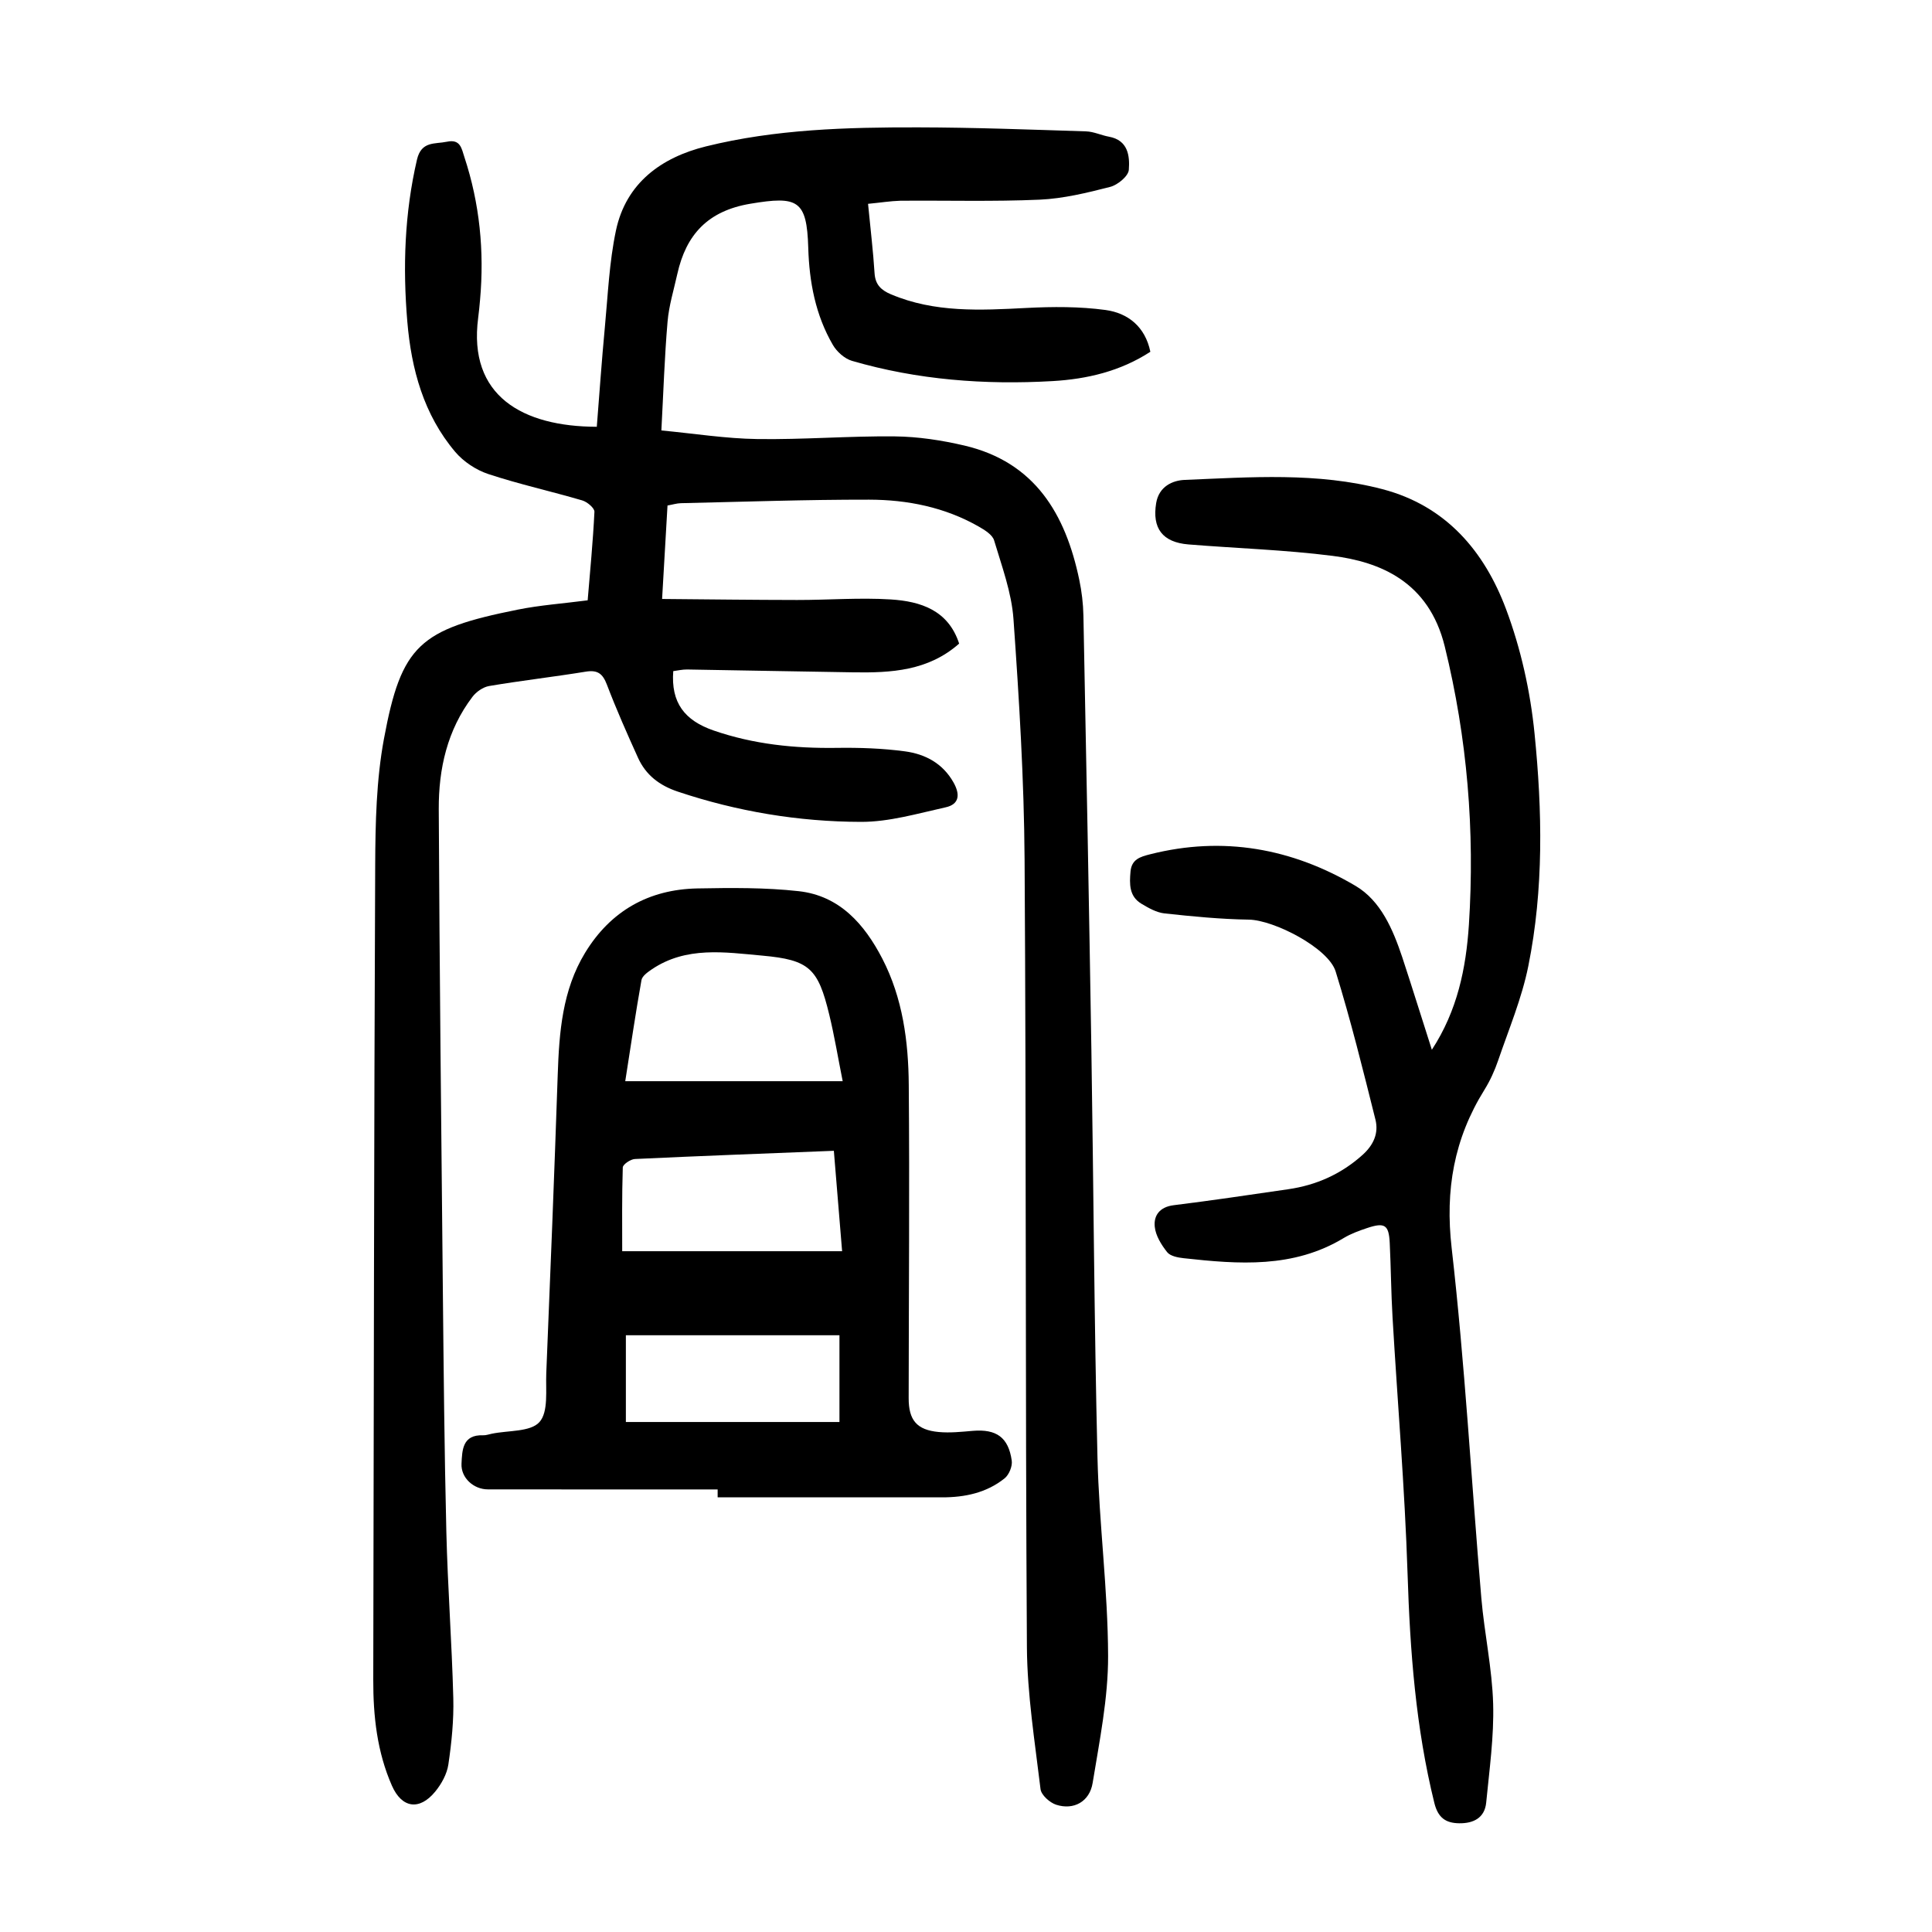
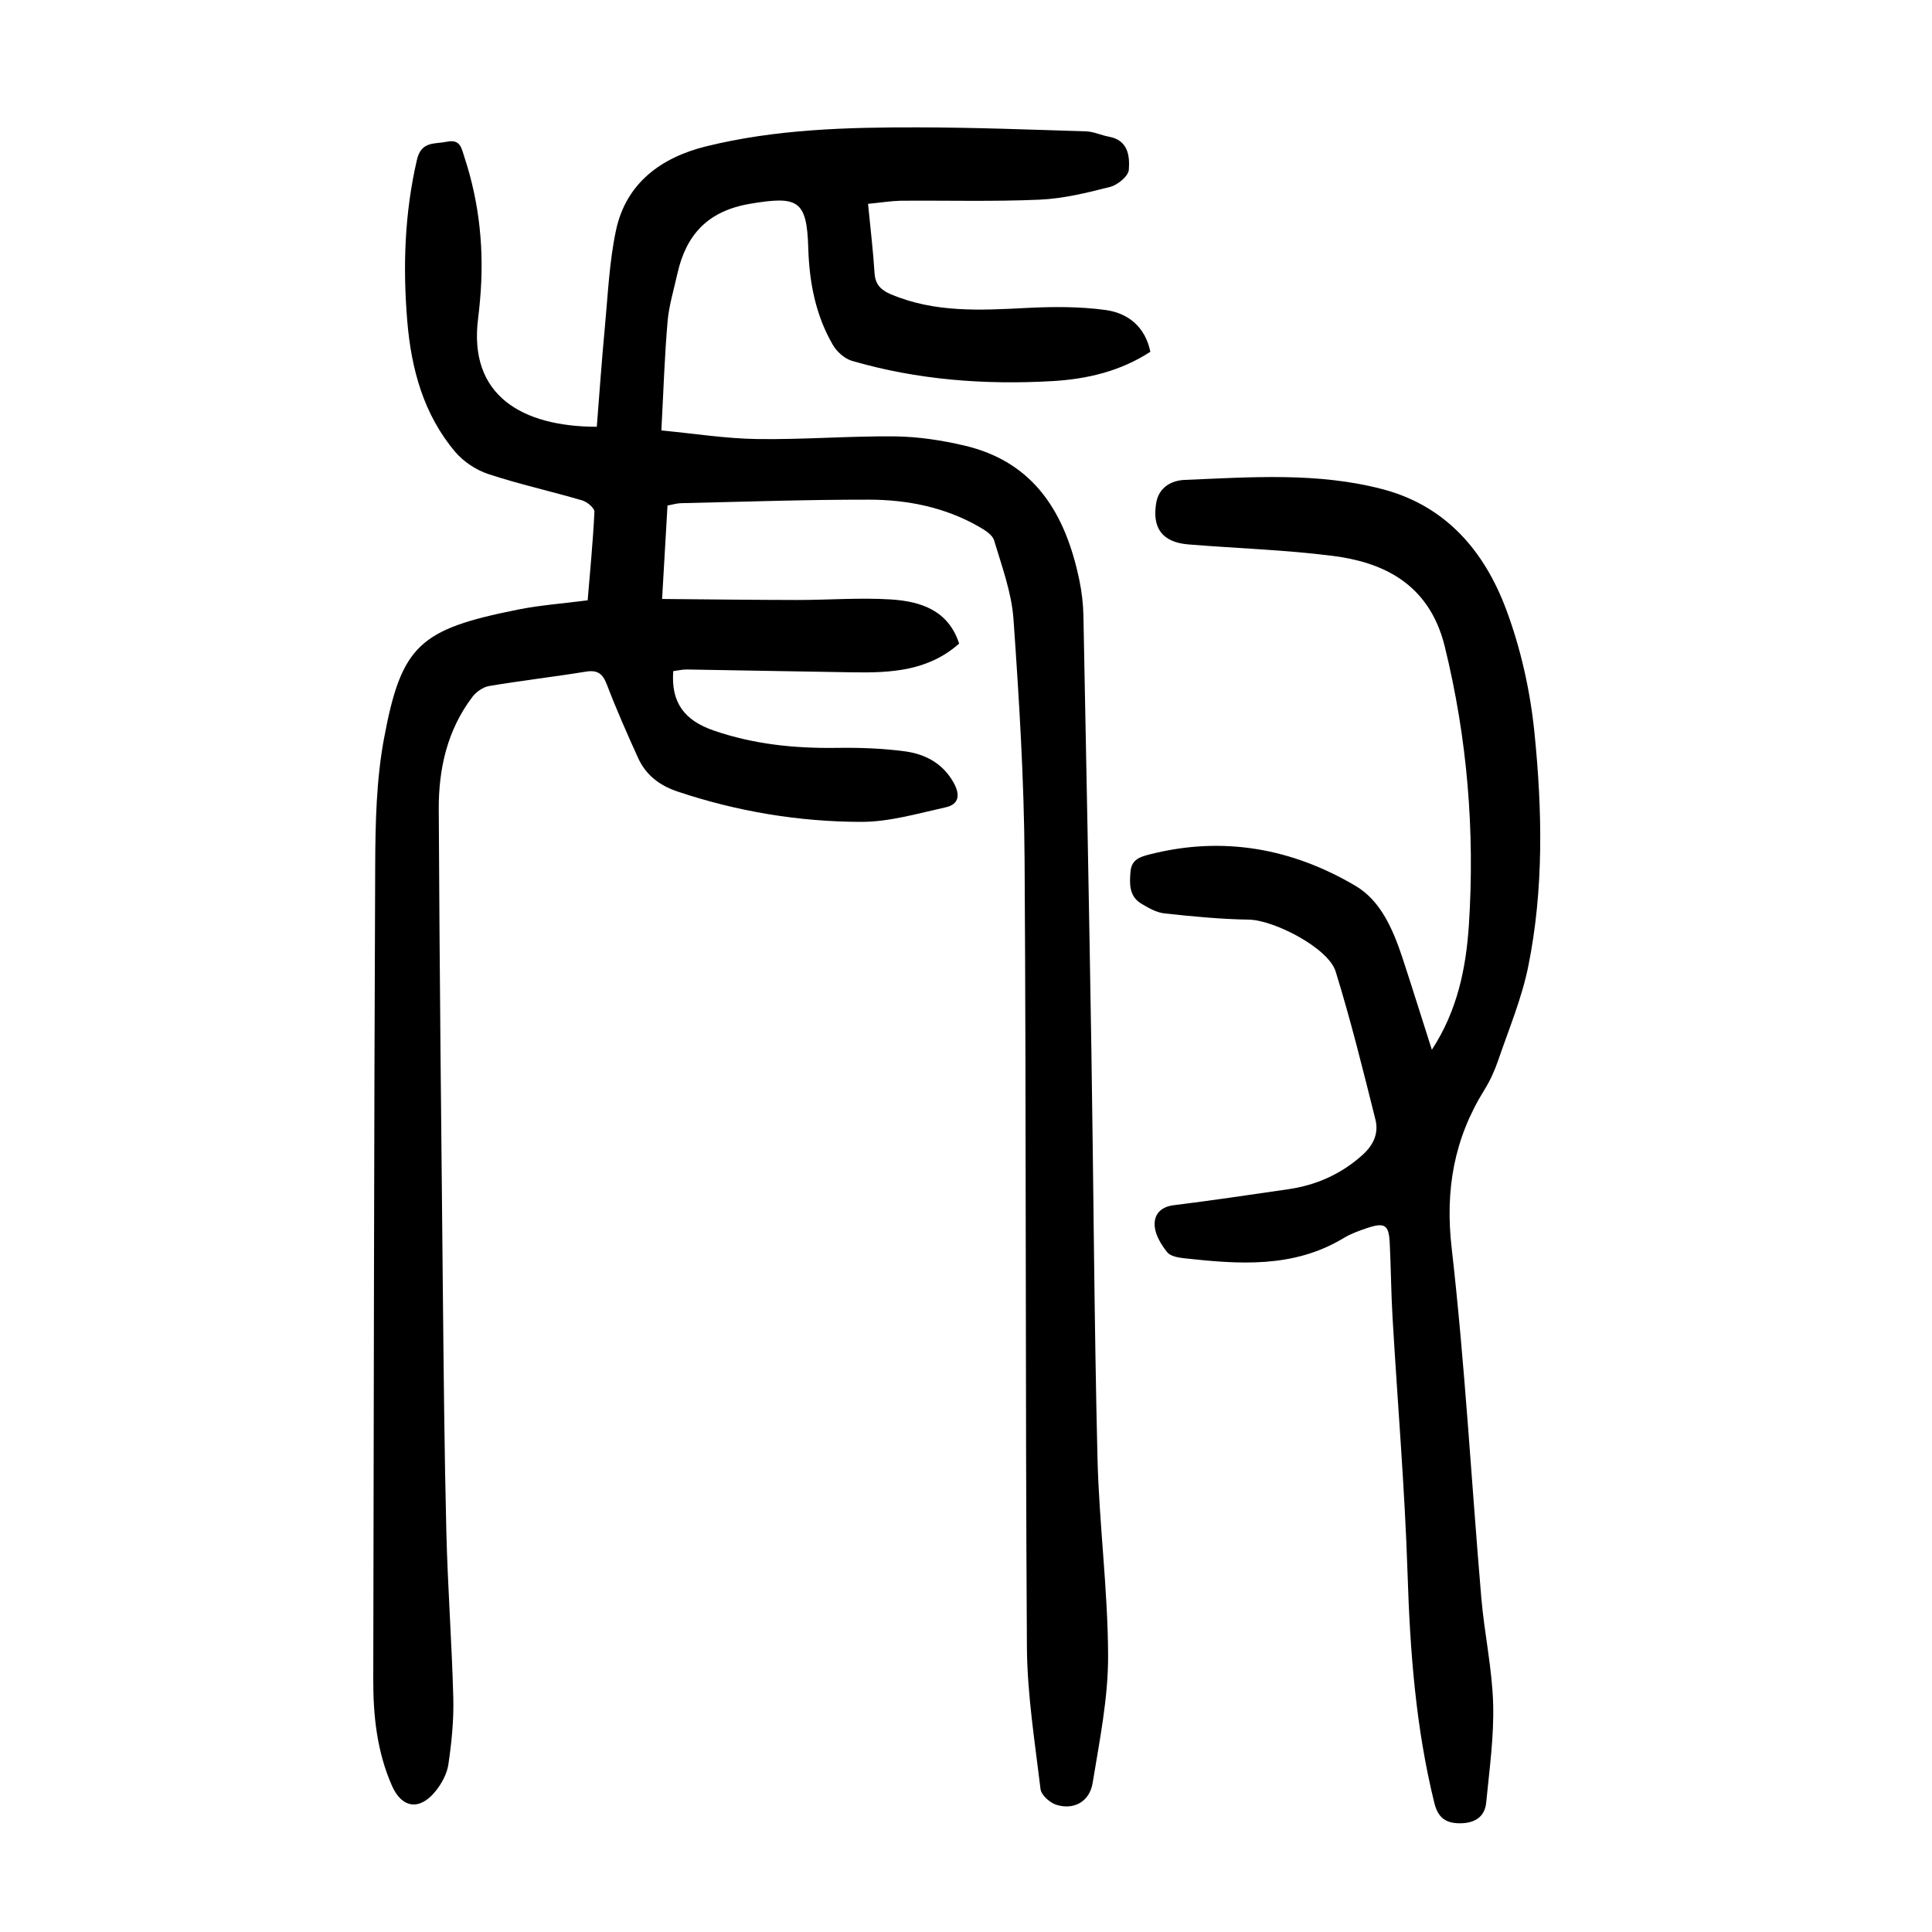
<svg xmlns="http://www.w3.org/2000/svg" version="1.1" id="zdic.net" x="0px" y="0px" viewBox="0 0 400 400" style="enable-background:new 0 0 400 400;" xml:space="preserve">
  <g>
    <path d="M179.72,42.2c0.5,5.19,1.06,9.78,1.35,14.38c0.15,2.37,1.38,3.5,3.38,4.35c9.07,3.84,18.52,3.32,28.05,2.83   c5.45-0.28,11-0.31,16.38,0.42c4.63,0.63,8.21,3.43,9.29,8.65c-6.21,4.04-13.12,5.66-20.24,6.07c-14.04,0.81-27.97-0.24-41.54-4.19   c-1.53-0.45-3.14-1.89-3.96-3.31c-3.59-6.18-4.88-13-5.09-20.1c-0.29-9.88-2.15-10.77-11.98-9.12   c-8.78,1.47-13.31,6.36-15.13,14.55c-0.73,3.29-1.74,6.56-2.02,9.88c-0.62,7.2-0.85,14.44-1.28,22.51   c6.86,0.65,13.36,1.69,19.87,1.78c9.48,0.14,18.98-0.65,28.46-0.55c4.82,0.05,9.71,0.8,14.42,1.9c14.6,3.43,20.93,14.2,23.77,27.78   c0.51,2.43,0.81,4.94,0.86,7.43c0.59,29.98,1.17,59.96,1.65,89.94c0.45,28.11,0.58,56.23,1.26,84.34   c0.33,13.72,2.16,27.41,2.2,41.11c0.02,8.77-1.78,17.57-3.2,26.29c-0.63,3.89-3.94,5.68-7.55,4.51c-1.33-0.43-3.1-2.01-3.24-3.24   c-1.17-9.77-2.75-19.57-2.82-29.37c-0.34-54.35-0.13-108.71-0.48-163.06c-0.11-16.61-1.13-33.22-2.3-49.8   c-0.39-5.51-2.41-10.93-4.01-16.3c-0.35-1.18-1.98-2.17-3.22-2.88c-7.02-4-14.76-5.54-22.68-5.55   c-12.99-0.02-25.97,0.44-38.96,0.73c-0.84,0.02-1.68,0.29-2.76,0.48c-0.36,6.17-0.71,12.23-1.12,19.35   c9.59,0.08,18.77,0.2,27.95,0.21c6.48,0.01,12.99-0.52,19.44-0.11c6.12,0.4,11.86,2.21,14.11,9.14c-6.4,5.67-14.1,6.07-21.91,5.95   c-11.48-0.17-22.95-0.41-34.43-0.59c-0.97-0.01-1.94,0.22-2.85,0.34c-0.5,6.53,2.34,10.22,8.38,12.3   c8.31,2.86,16.75,3.71,25.43,3.59c4.72-0.07,9.5,0.09,14.17,0.72c4.16,0.56,7.8,2.46,10.04,6.43c1.39,2.46,1.25,4.53-1.64,5.16   c-5.79,1.28-11.68,3.03-17.53,3.01c-12.89-0.03-25.58-2.14-37.9-6.26c-3.82-1.28-6.63-3.44-8.25-7.02   c-2.26-4.99-4.49-10.02-6.44-15.14c-0.87-2.27-1.92-3.08-4.37-2.68c-6.65,1.08-13.36,1.85-20,2.97c-1.26,0.21-2.68,1.2-3.47,2.25   c-5.21,6.86-7.01,14.89-6.97,23.26c0.16,32.99,0.51,65.98,0.84,98.97c0.17,16.87,0.32,33.74,0.73,50.6   c0.28,11.49,1.14,22.96,1.44,34.44c0.12,4.58-0.35,9.22-1.02,13.76c-0.29,1.98-1.43,4.05-2.73,5.63c-3.27,3.98-6.91,3.41-8.95-1.22   c-3.08-6.99-3.89-14.4-3.87-21.95c0.12-56.23,0.15-112.46,0.4-168.69c0.04-8.71,0.23-17.58,1.81-26.1   c3.61-19.46,7.39-22.69,27.69-26.76c4.61-0.93,9.34-1.26,14.49-1.93c0.49-5.93,1.1-12.12,1.4-18.32c0.04-0.77-1.49-2.06-2.51-2.36   c-6.46-1.9-13.07-3.35-19.45-5.46c-2.54-0.84-5.14-2.56-6.86-4.59c-6.54-7.73-9.09-17.13-9.92-26.98   c-0.95-11.24-0.58-22.43,2-33.53c0.91-3.89,3.69-3.18,6.22-3.71c2.78-0.59,3.02,1.42,3.59,3.16c3.18,9.63,4.15,19.5,3.25,29.58   c-0.11,1.24-0.23,2.49-0.39,3.73c-2.12,16.18,9.22,22.52,24.56,22.55c0.54-6.82,1.02-13.73,1.67-20.62   c0.63-6.68,0.91-13.45,2.29-19.99c2.08-9.89,9.45-15.17,18.64-17.44c14.38-3.56,29.17-3.97,43.92-3.94   c11.6,0.02,23.19,0.46,34.79,0.83c1.58,0.05,3.13,0.81,4.72,1.1c3.99,0.72,4.34,4.01,4.12,6.87c-0.1,1.3-2.3,3.12-3.85,3.52   c-4.79,1.23-9.71,2.43-14.62,2.65c-9.59,0.42-19.22,0.14-28.83,0.22C184.33,41.62,182.25,41.96,179.72,42.2z" />
-     <path d="M148.58,308.37c-15.86,0-31.72,0.01-47.57-0.01c-2.96,0-5.6-2.4-5.46-5.31c0.14-2.8,0.18-6.05,4.47-5.89   c0.61,0.02,1.23-0.21,1.84-0.33c3.39-0.7,7.98-0.34,9.83-2.41c1.89-2.12,1.27-6.63,1.41-10.11c0.85-20.59,1.67-41.19,2.37-61.78   c0.3-8.81,0.95-17.52,5.67-25.27c5.28-8.67,13.18-13.13,23.27-13.32c6.99-0.13,14.03-0.2,20.96,0.57   c8.46,0.94,13.6,6.82,17.3,13.96c4.23,8.18,5.41,17.15,5.48,26.17c0.18,21.61,0,43.22-0.02,64.83c-0.01,4.55,1.67,6.58,6.2,7.01   c2.34,0.22,4.74-0.04,7.09-0.24c4.85-0.4,7.36,1.32,8.05,6.16c0.17,1.15-0.55,2.92-1.46,3.66c-3.75,3.02-8.26,3.96-12.99,3.95   c-15.48,0-30.96,0-46.44,0C148.58,309.46,148.58,308.92,148.58,308.37z M129.45,223.85c15.29,0,29.83,0,45.02,0   c-0.97-4.85-1.71-9.37-2.79-13.81c-2.31-9.52-4.08-11.31-13.87-12.19c-7.74-0.7-15.74-1.97-22.86,2.84   c-0.85,0.58-1.99,1.38-2.14,2.23C131.59,209.77,130.58,216.65,129.45,223.85z M172.64,238.26c-14.08,0.56-27.64,1.06-41.18,1.7   c-0.91,0.04-2.5,1.11-2.52,1.75c-0.19,5.94-0.12,11.89-0.12,17.34c15.78,0,30.53,0,45.53,0   C173.75,251.79,173.21,245.22,172.64,238.26z M129.58,294.41c15.05,0,29.79,0,44.22,0c0-6.41,0-12.11,0-17.96   c-14.97,0-29.5,0-44.22,0C129.58,282.6,129.58,288.55,129.58,294.41z" />
    <path d="M296.45,217.34c5.29-8.1,7.08-16.88,7.67-25.89c1.25-19.44-0.33-38.6-5-57.61c-3.32-13.5-13.48-17.51-23.19-18.75   c-9.89-1.26-19.9-1.56-29.86-2.37c-5.44-0.44-7.55-3.39-6.7-8.55c0.57-3.49,3.45-4.71,5.88-4.81c13.7-0.56,27.48-1.62,40.98,1.92   c13.14,3.44,21.09,12.84,25.58,24.83c3.07,8.19,5.03,17.03,5.9,25.75c1.61,16.04,1.92,32.24-1.29,48.16   c-1.34,6.66-4.03,13.05-6.24,19.52c-0.72,2.11-1.67,4.2-2.85,6.1c-6.29,10.11-8.16,20.71-6.78,32.75   c2.75,24.06,4.08,48.29,6.14,72.43c0.63,7.33,2.24,14.61,2.45,21.94c0.19,6.8-0.78,13.65-1.44,20.45   c-0.31,3.17-2.64,4.32-5.59,4.28c-2.78-0.04-4.38-1.13-5.14-4.19c-3.86-15.62-5.04-31.47-5.55-47.5   c-0.57-17.71-2.08-35.38-3.11-53.08c-0.3-5.11-0.33-10.24-0.58-15.36c-0.18-3.78-1.03-4.33-4.7-3.1c-1.65,0.55-3.33,1.16-4.81,2.05   c-10.44,6.32-21.77,5.44-33.13,4.19c-1.21-0.13-2.79-0.43-3.44-1.25c-1.2-1.51-2.38-3.41-2.57-5.26c-0.25-2.35,1.04-4.1,3.89-4.46   c7.92-0.98,15.82-2.16,23.73-3.31c5.82-0.84,10.95-3.12,15.39-7.1c2.31-2.07,3.38-4.53,2.68-7.32   c-2.57-10.27-5.11-20.56-8.24-30.67c-1.5-4.86-12.76-10.65-17.97-10.73c-5.83-0.09-11.67-0.66-17.47-1.29   c-1.65-0.18-3.3-1.12-4.77-2c-2.55-1.53-2.49-4.07-2.26-6.66c0.23-2.54,1.99-3.06,4.06-3.58c15.11-3.83,29.37-1.23,42.53,6.54   c5.23,3.09,7.74,9.01,9.67,14.77C292.42,204.56,294.4,210.96,296.45,217.34z" />
  </g>
</svg>